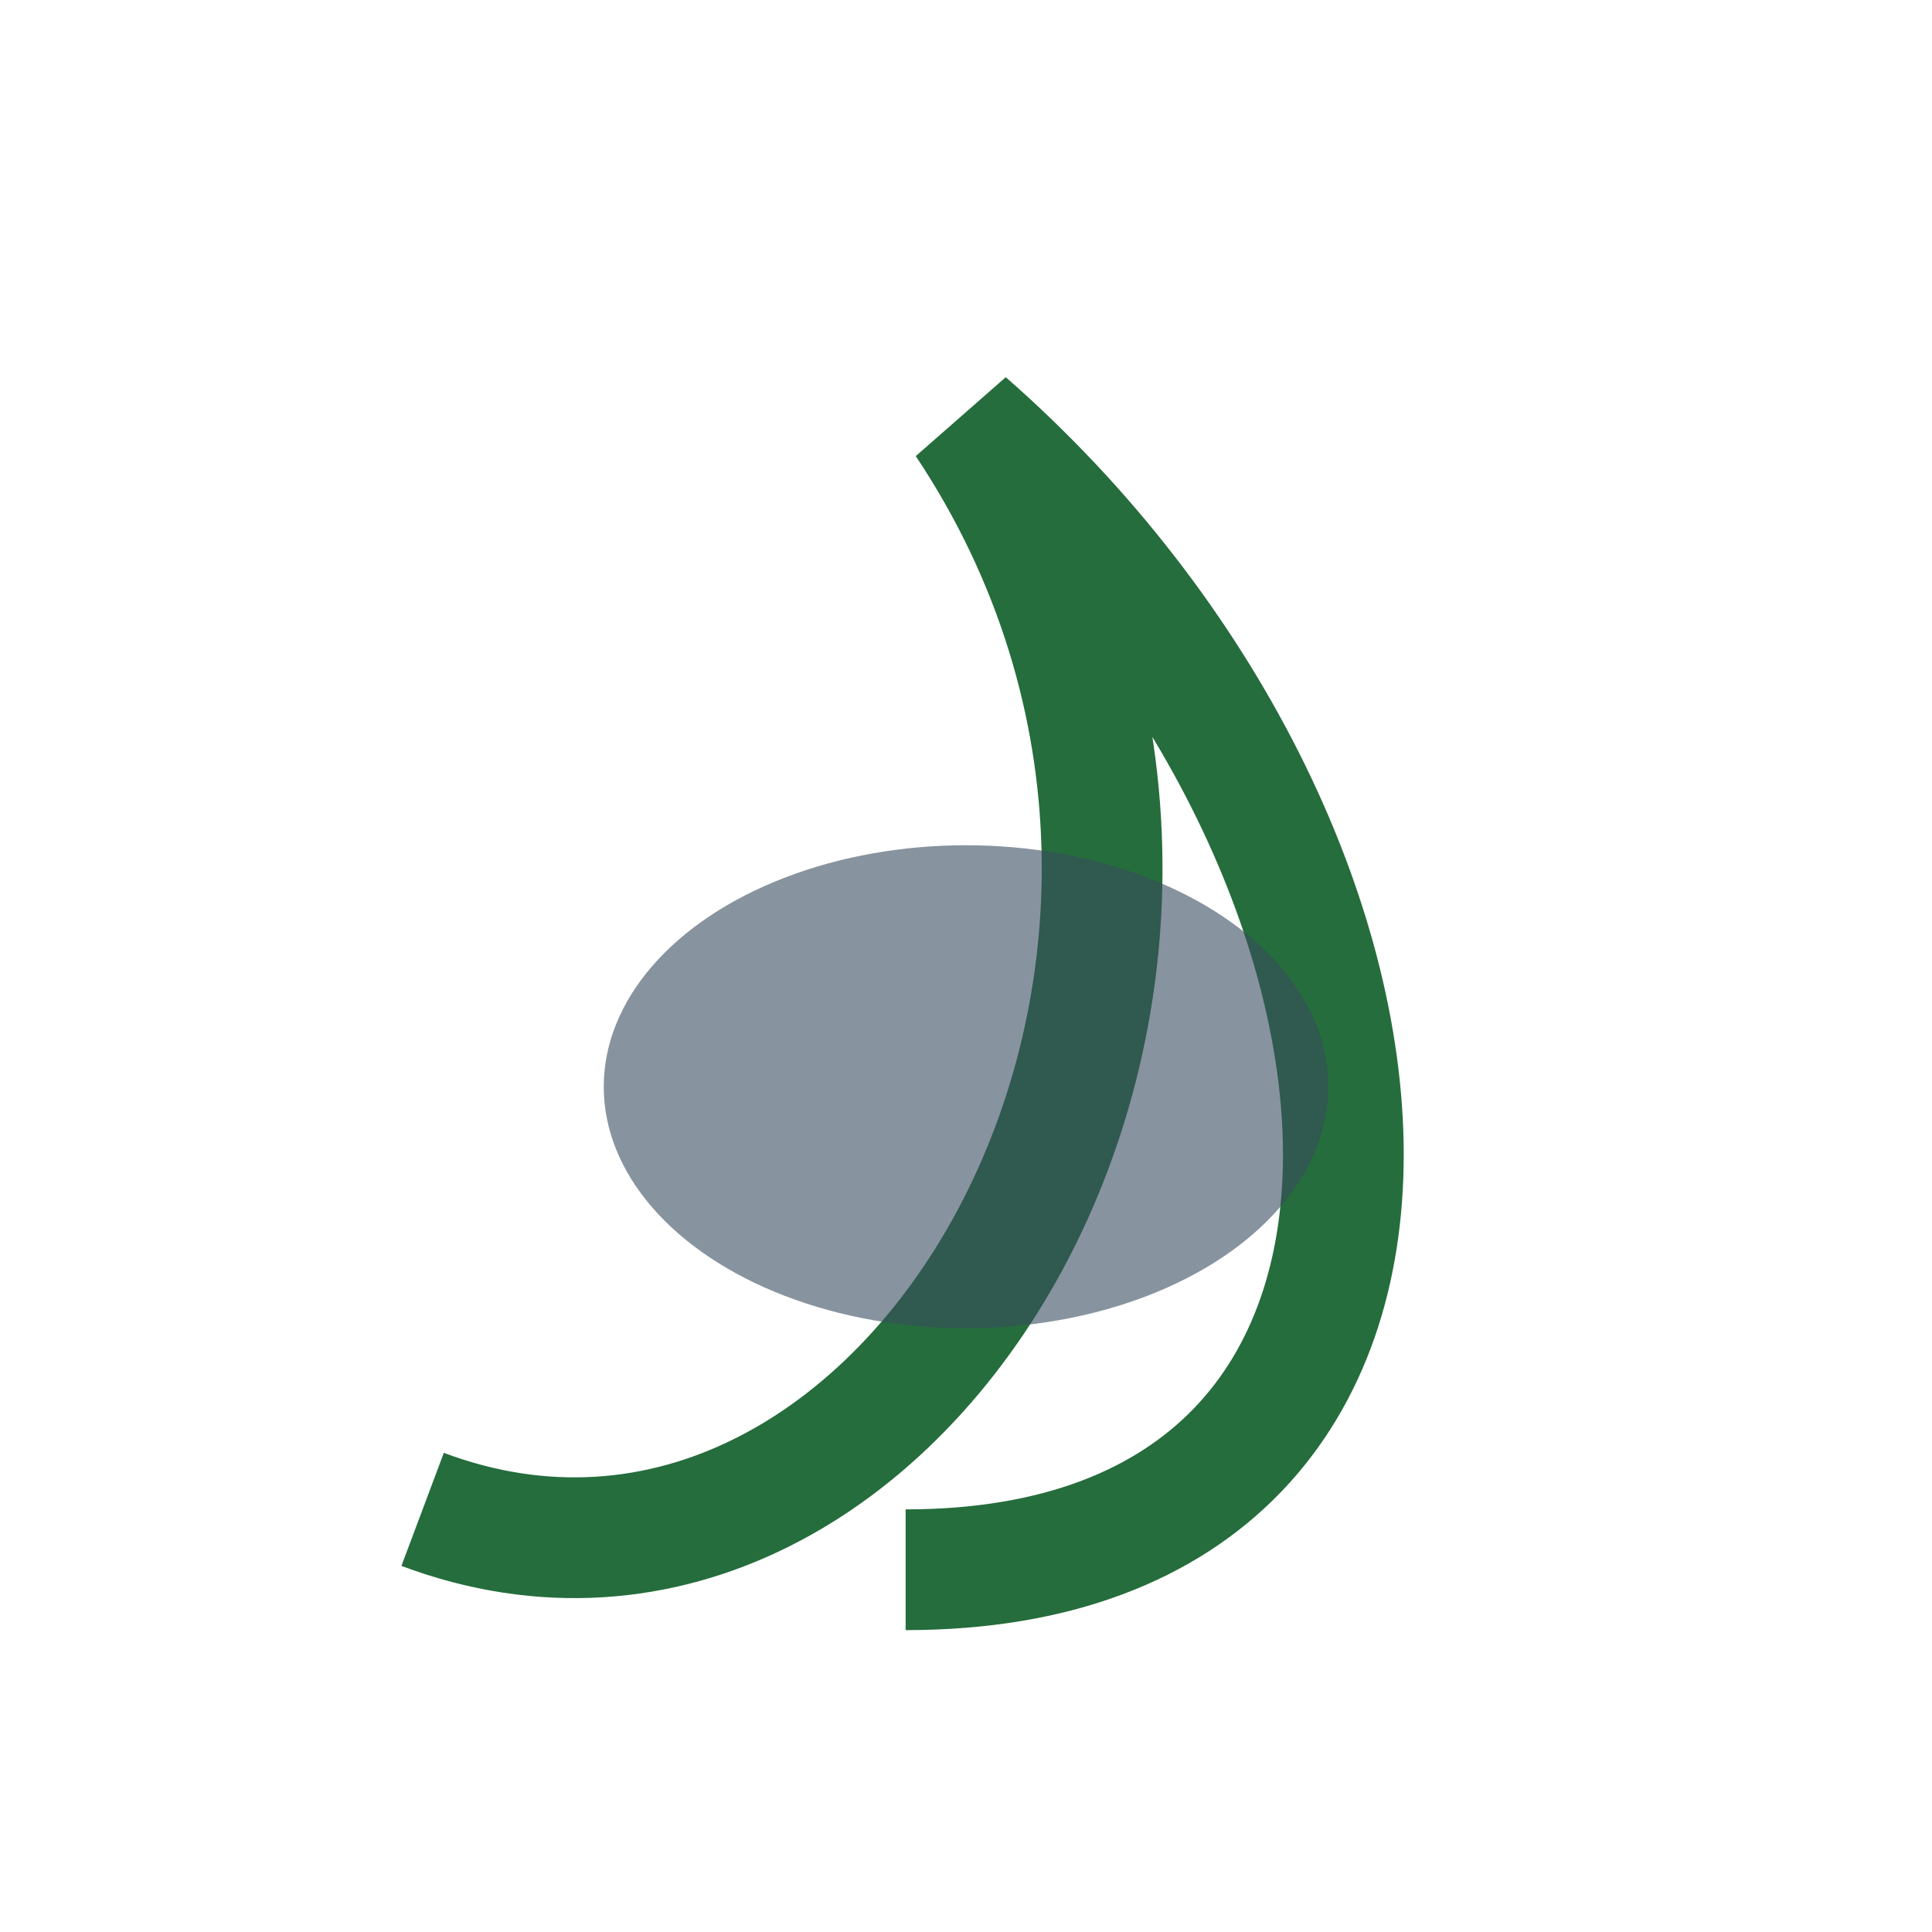
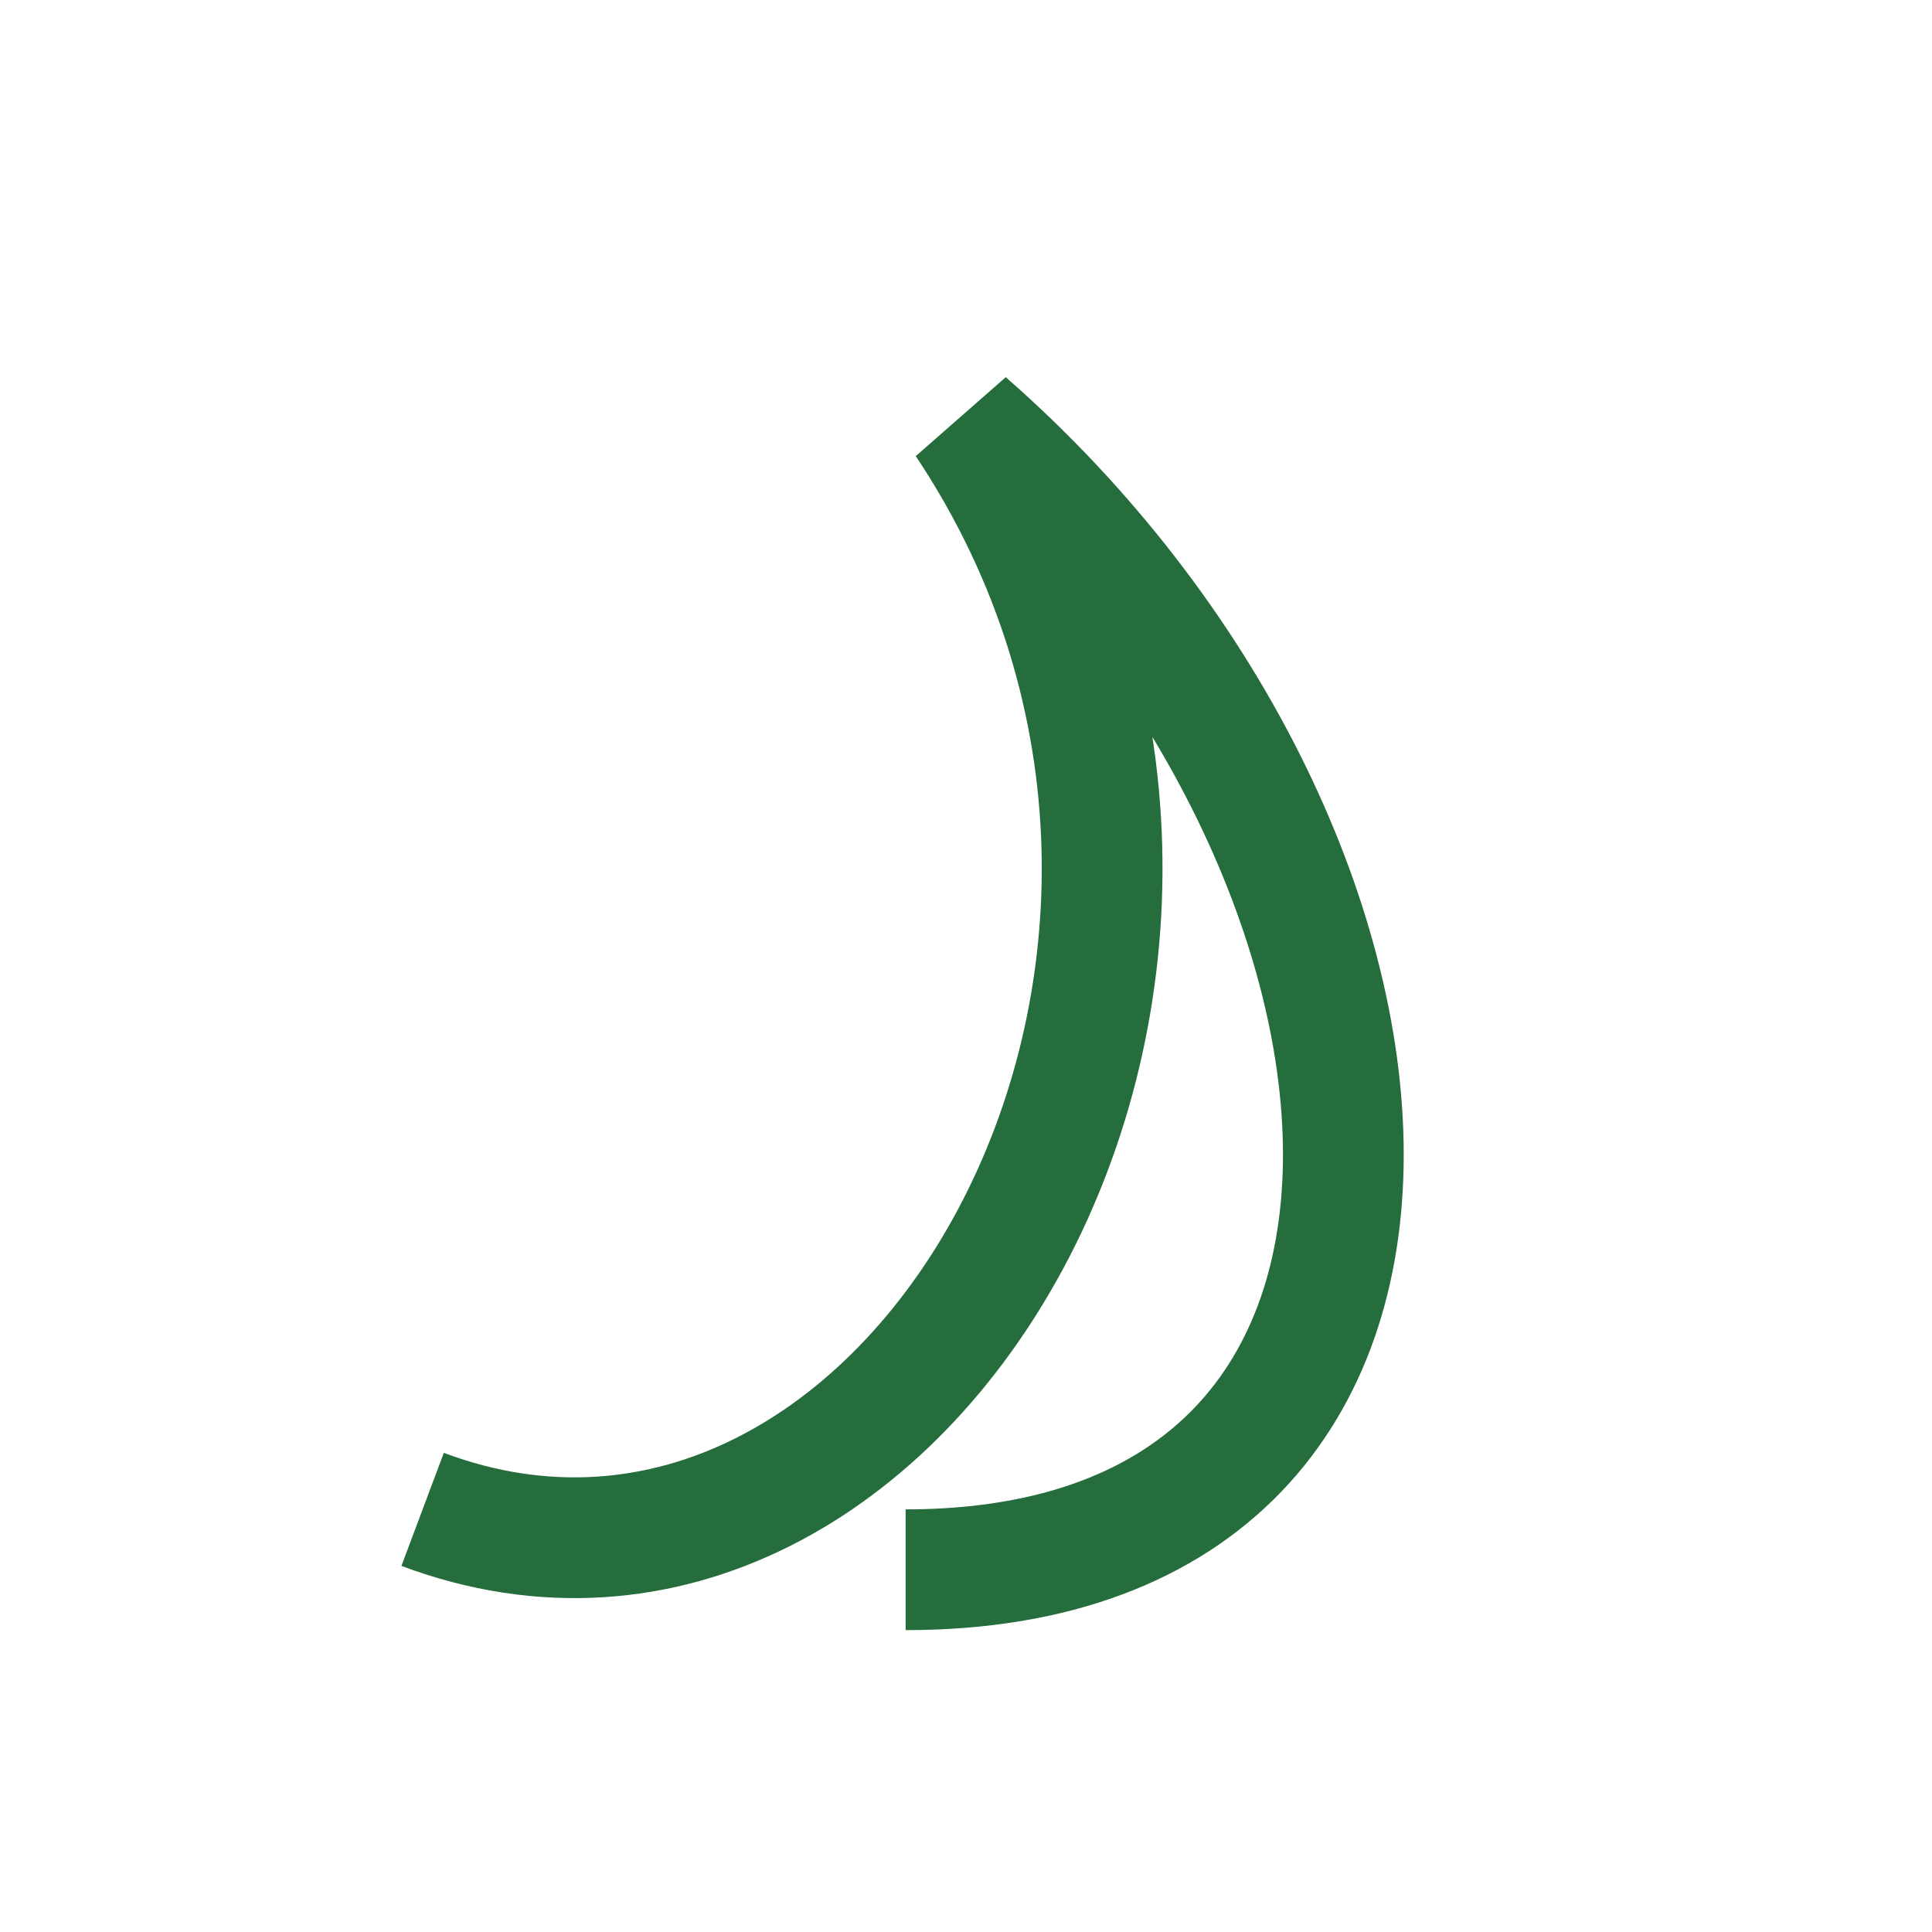
<svg xmlns="http://www.w3.org/2000/svg" width="32" height="32" viewBox="0 0 32 32">
  <path d="M7 25c8 3 15-9 9-18 8 7 9 19-1 19" stroke="#256D3C" stroke-width="2" fill="none" />
-   <ellipse cx="16" cy="18" rx="6" ry="4" fill="#384B5E" opacity=".6" />
</svg>